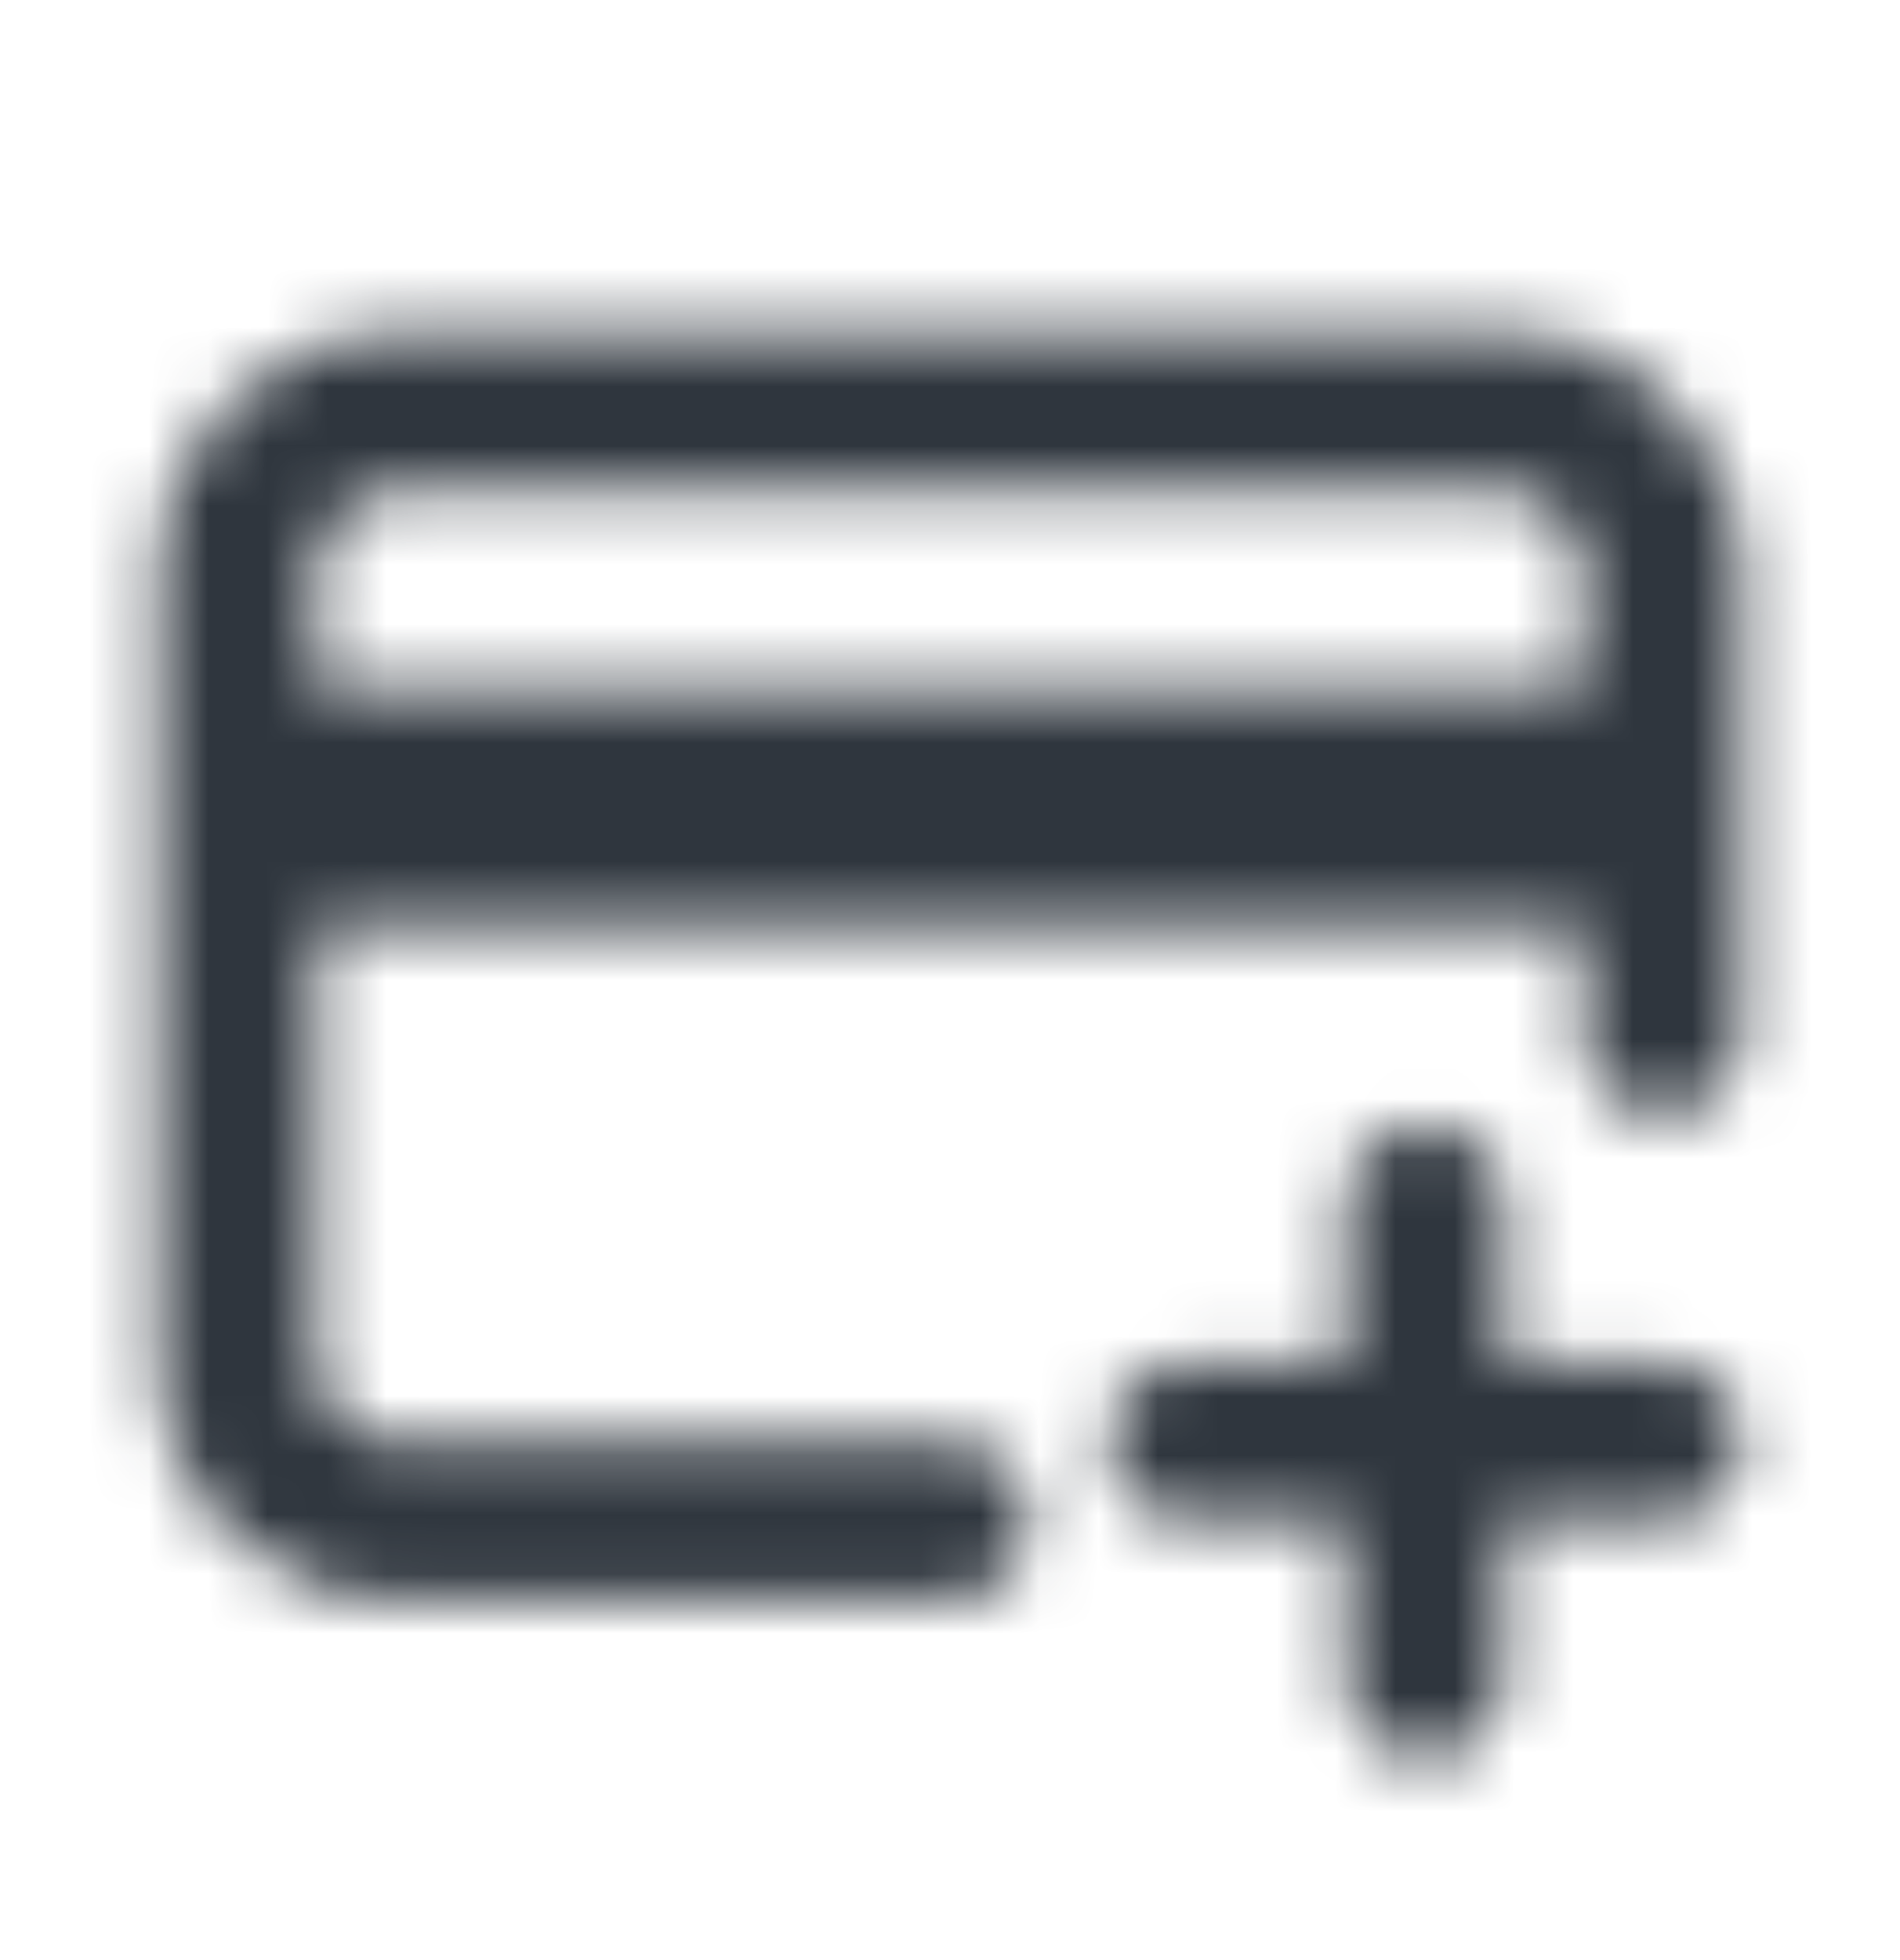
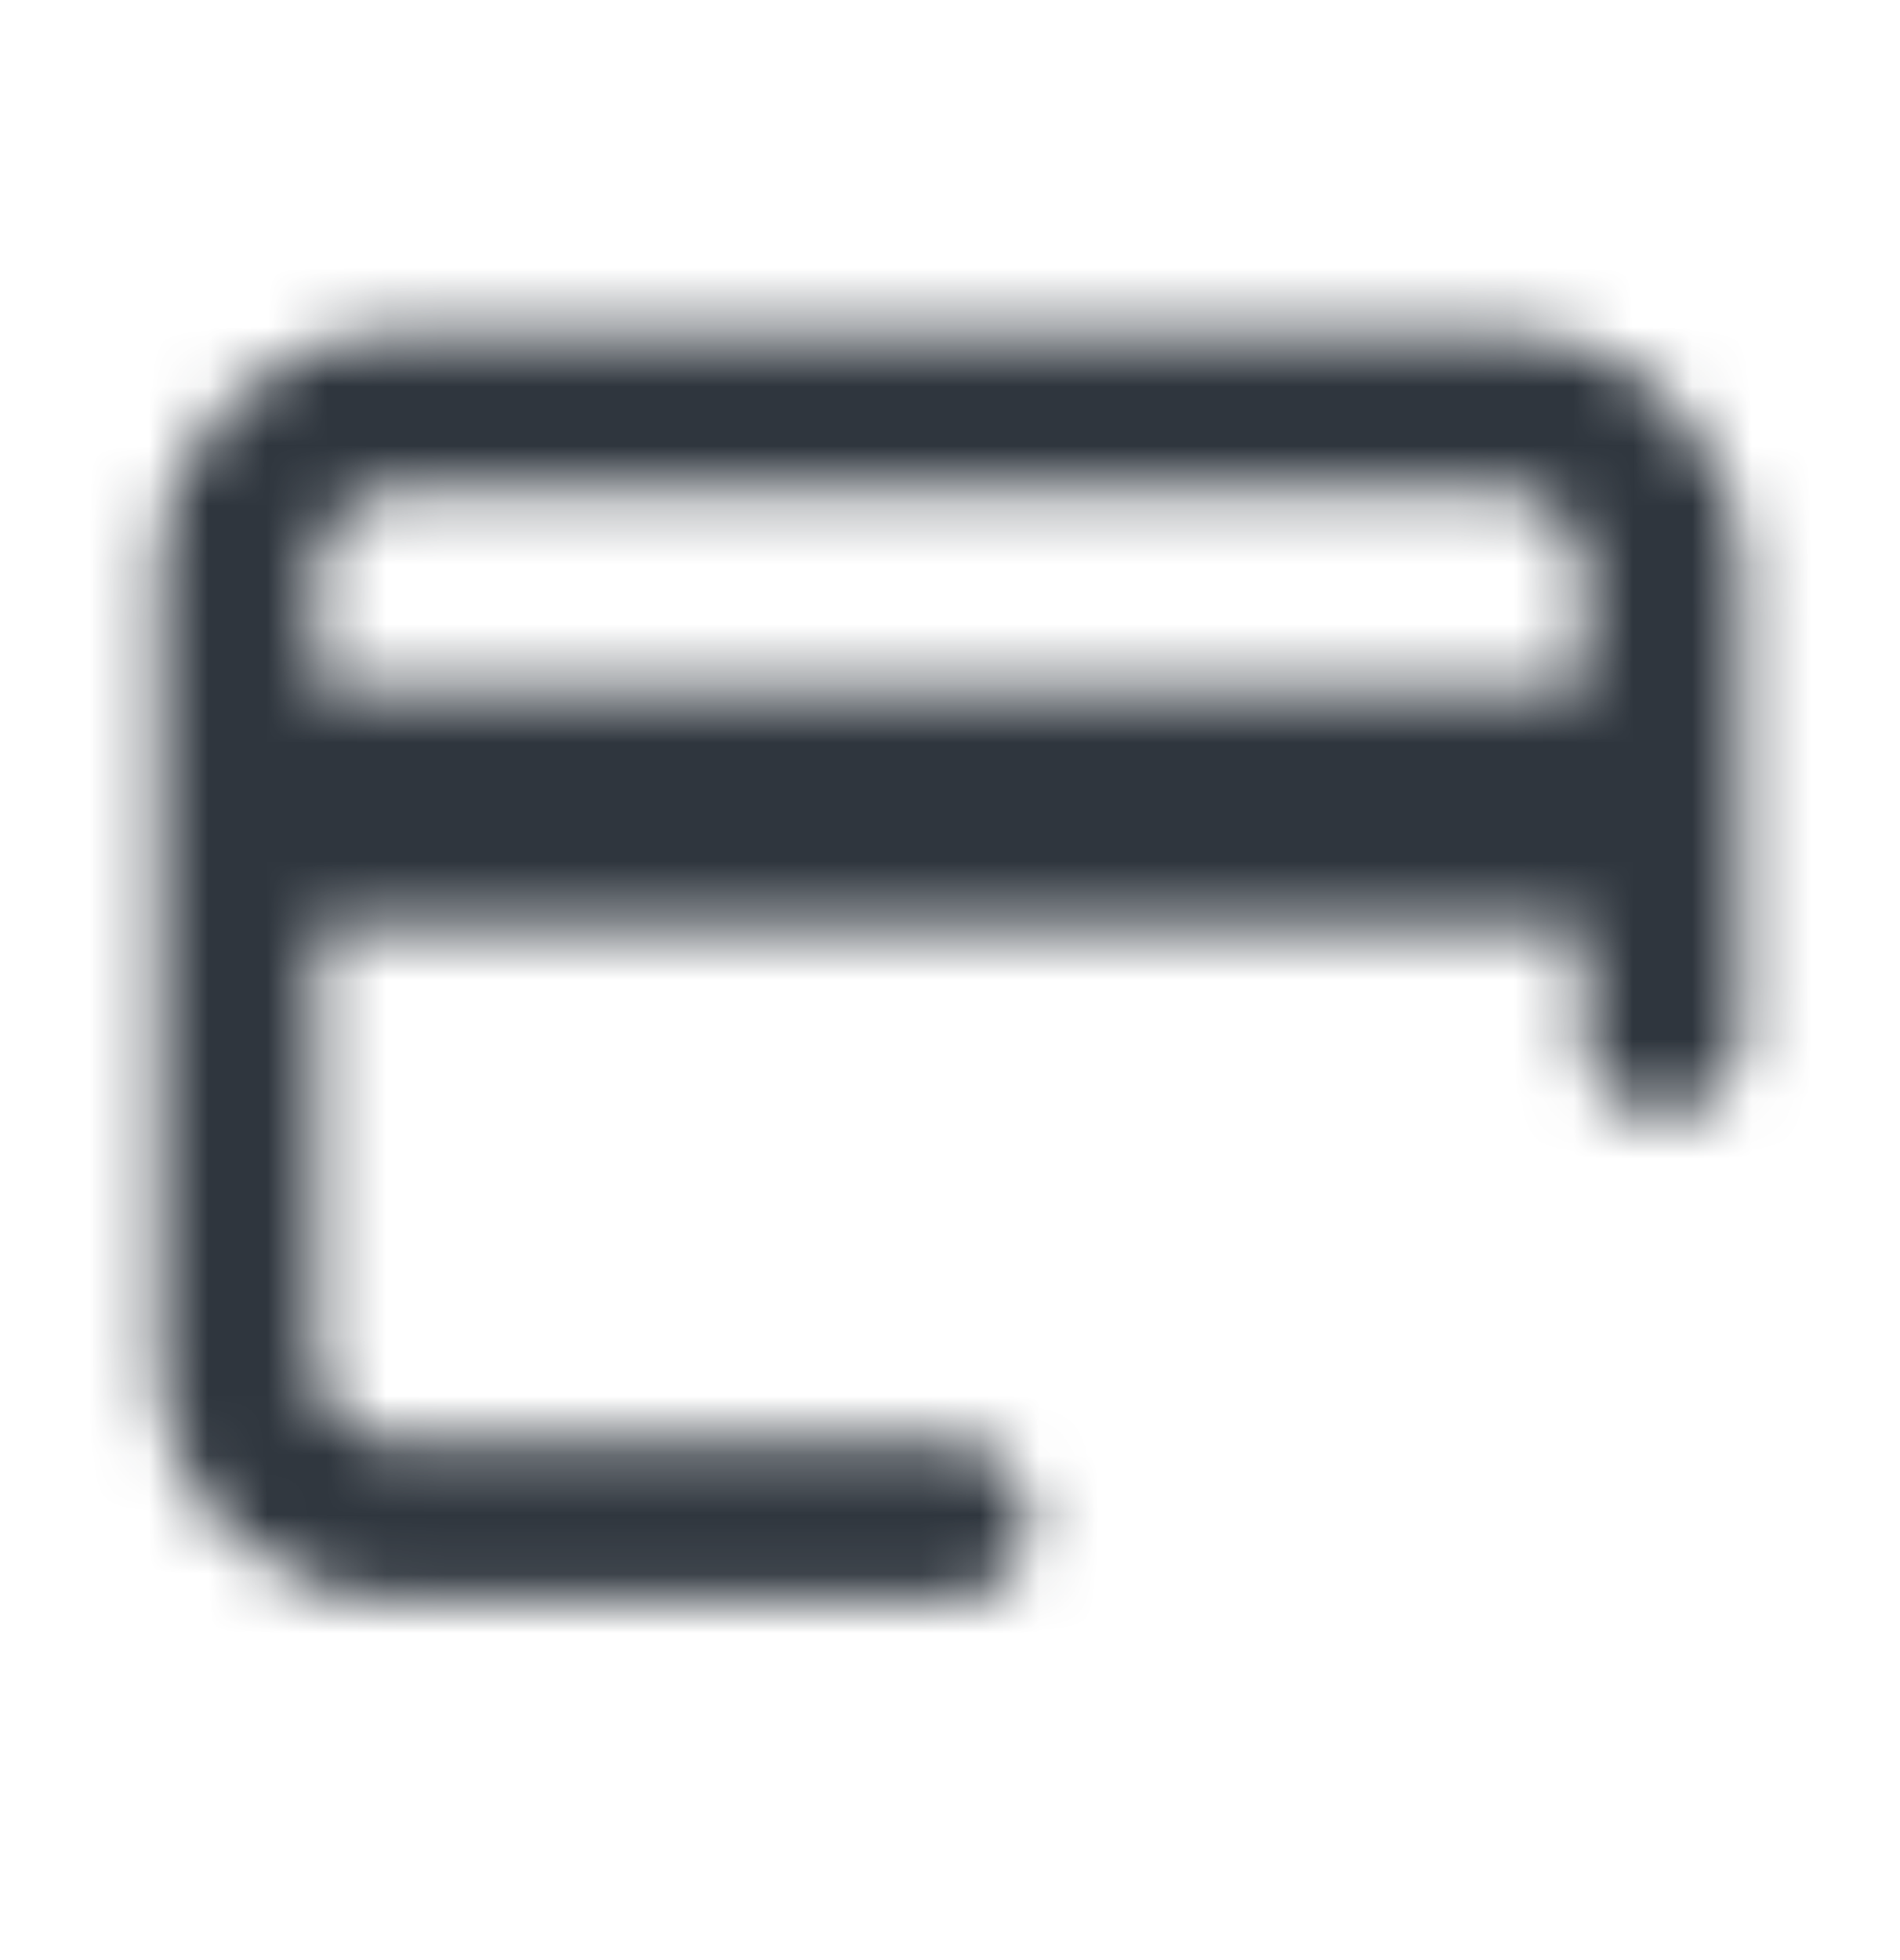
<svg xmlns="http://www.w3.org/2000/svg" width="32" height="33" viewBox="0 0 32 33" fill="none">
  <mask id="mask0_3747_18184" style="mask-type:alpha" maskUnits="userSpaceOnUse" x="0" y="0" width="32" height="33">
    <path fill-rule="evenodd" clip-rule="evenodd" d="M6.667 5.61C4.458 5.61 2.667 7.401 2.667 9.61V22.944C2.667 25.153 4.458 26.944 6.667 26.944H16C16.737 26.944 17.334 26.347 17.334 25.61C17.334 24.874 16.737 24.277 16 24.277H6.667C5.931 24.277 5.334 23.68 5.334 22.944V15.61H26.667V17.444C26.667 18.18 27.264 18.777 28 18.777C28.737 18.777 29.334 18.18 29.334 17.444V9.61C29.334 7.401 27.543 5.61 25.334 5.61H6.667ZM26.667 11.61V9.61C26.667 8.874 26.07 8.277 25.334 8.277H6.667C5.931 8.277 5.334 8.874 5.334 9.61V11.61H26.667Z" fill="black" />
-     <path d="M24 18.944C24.737 18.944 25.334 19.541 25.334 20.277V22.944H28C28.737 22.944 29.334 23.541 29.334 24.277C29.334 25.013 28.737 25.61 28 25.61H25.334V28.277C25.334 29.013 24.737 29.61 24 29.61C23.264 29.61 22.667 29.013 22.667 28.277V25.61H20C19.264 25.61 18.667 25.013 18.667 24.277C18.667 23.541 19.264 22.944 20 22.944H22.667V20.277C22.667 19.541 23.264 18.944 24 18.944Z" fill="black" />
  </mask>
  <g mask="url(#mask0_3747_18184)">
    <rect y="0.277" width="32" height="32" fill="#2F363E" />
  </g>
</svg>